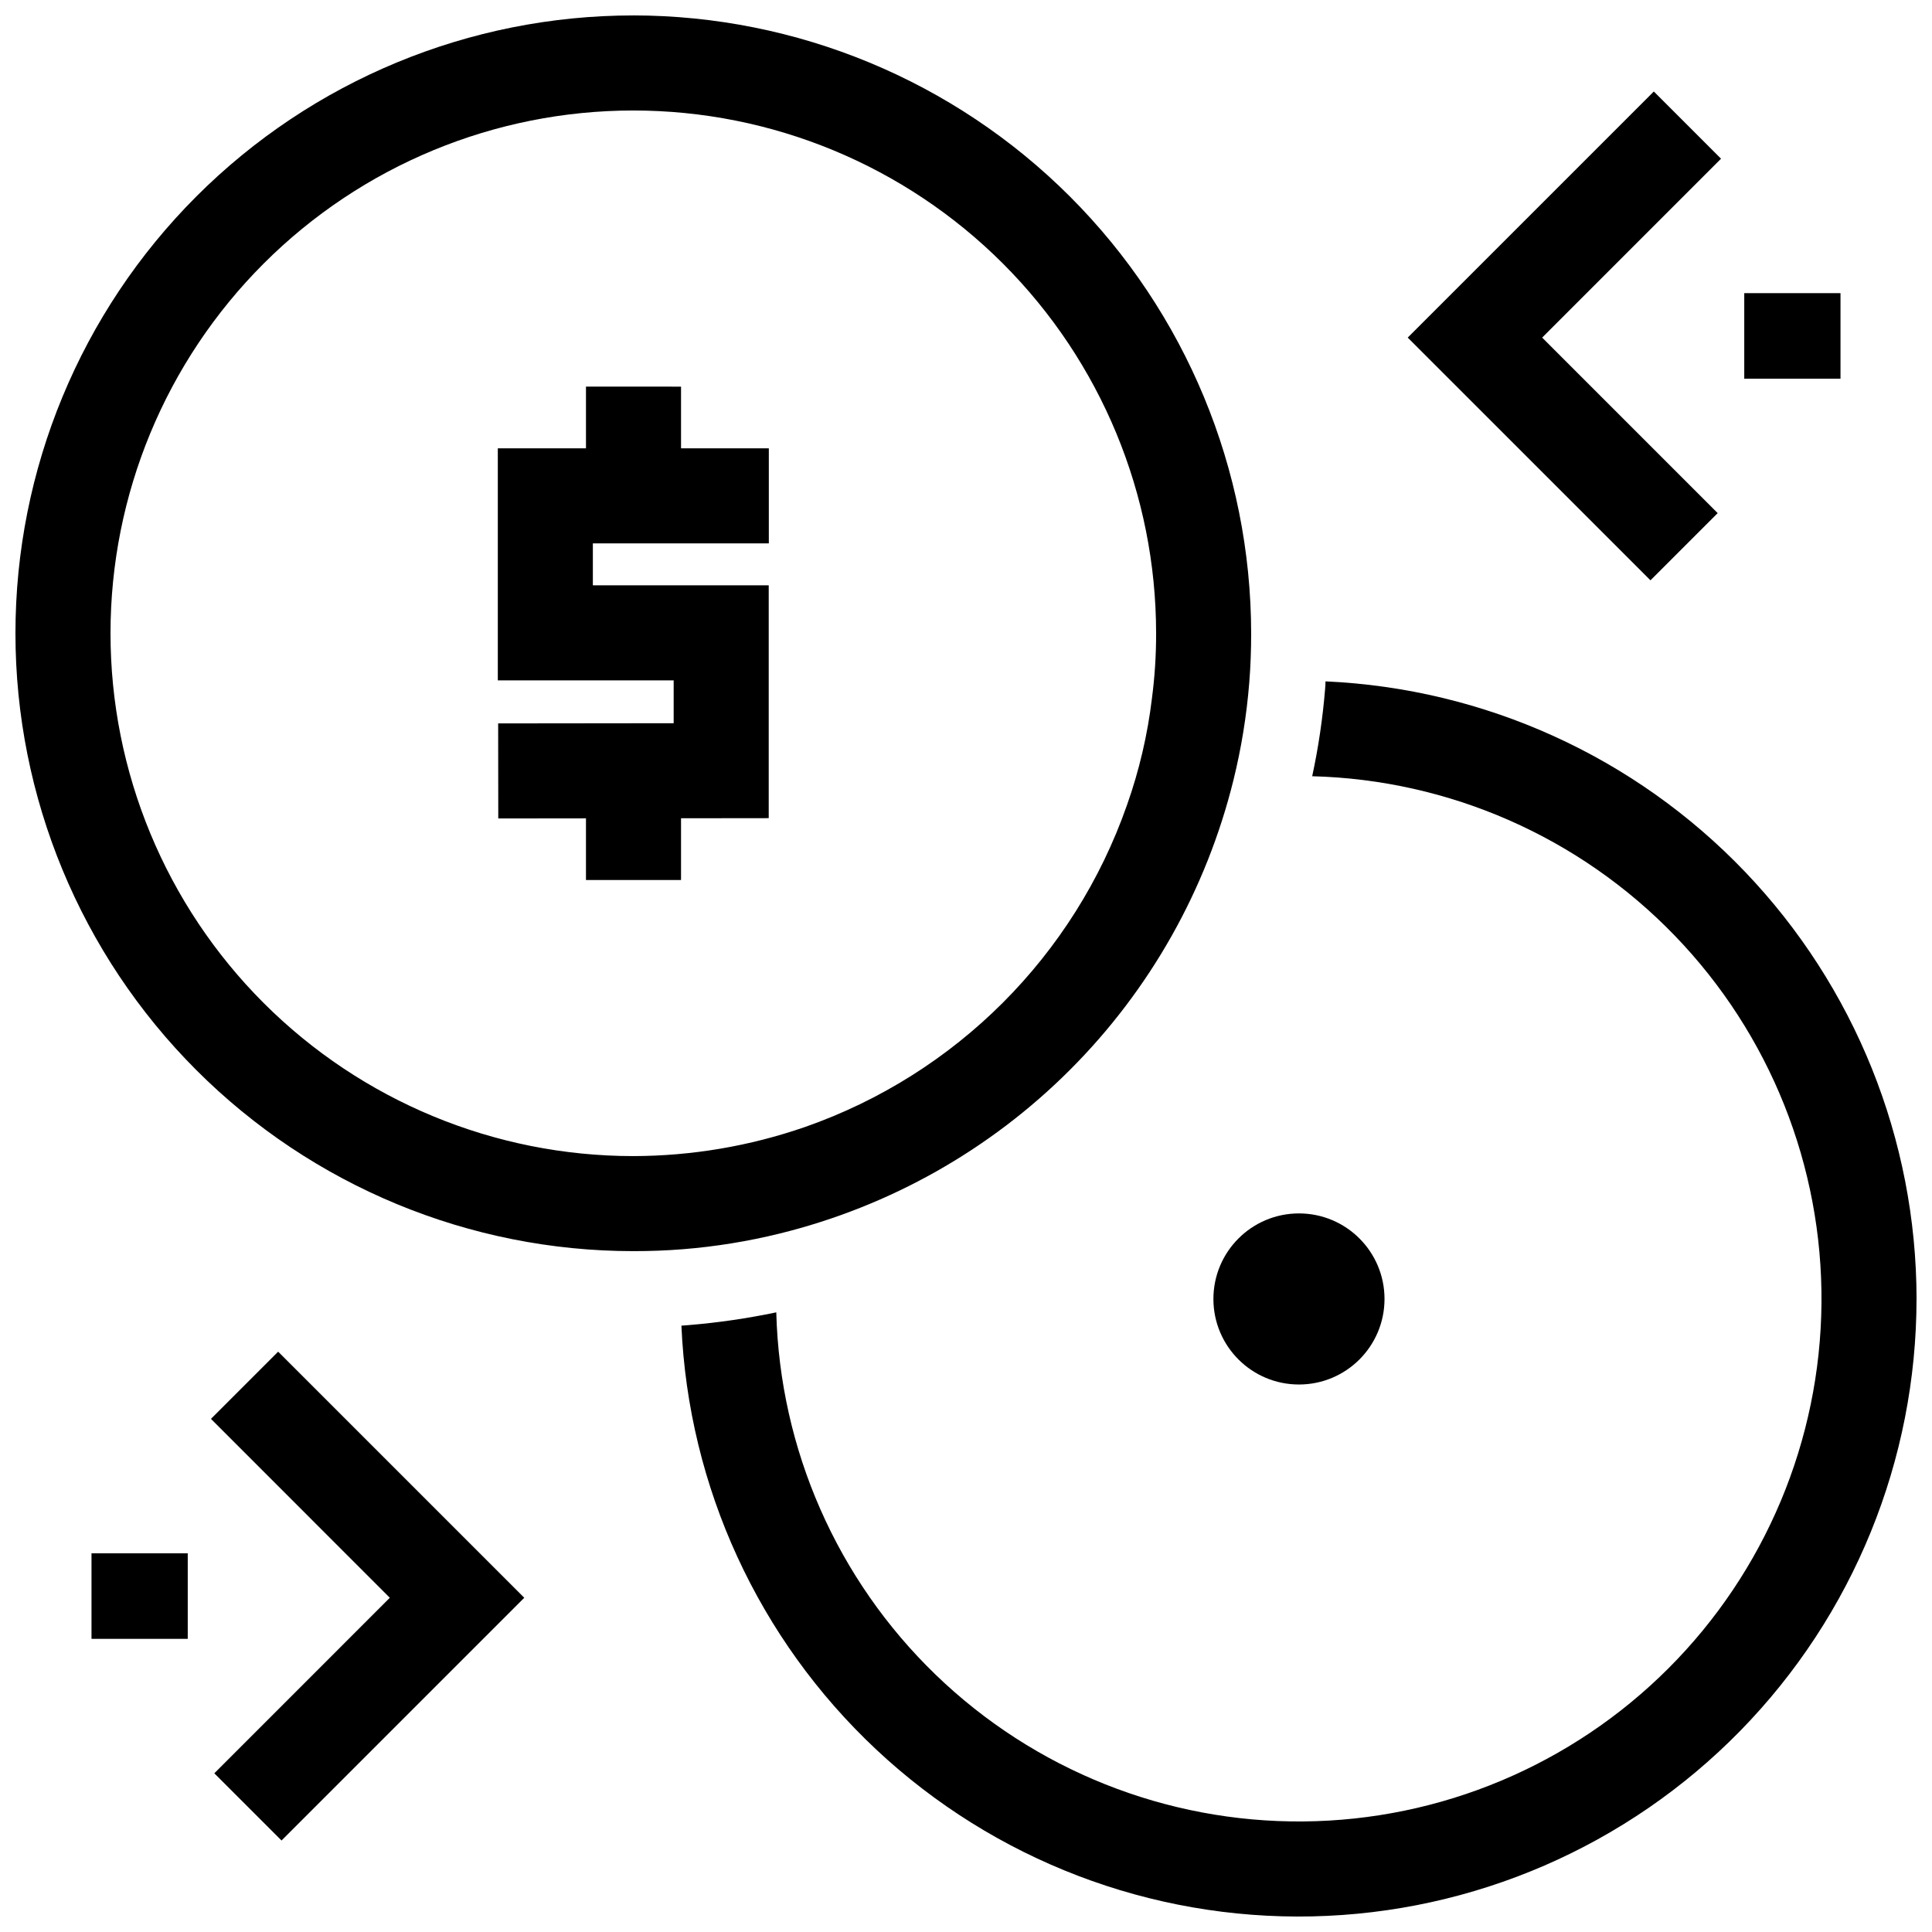
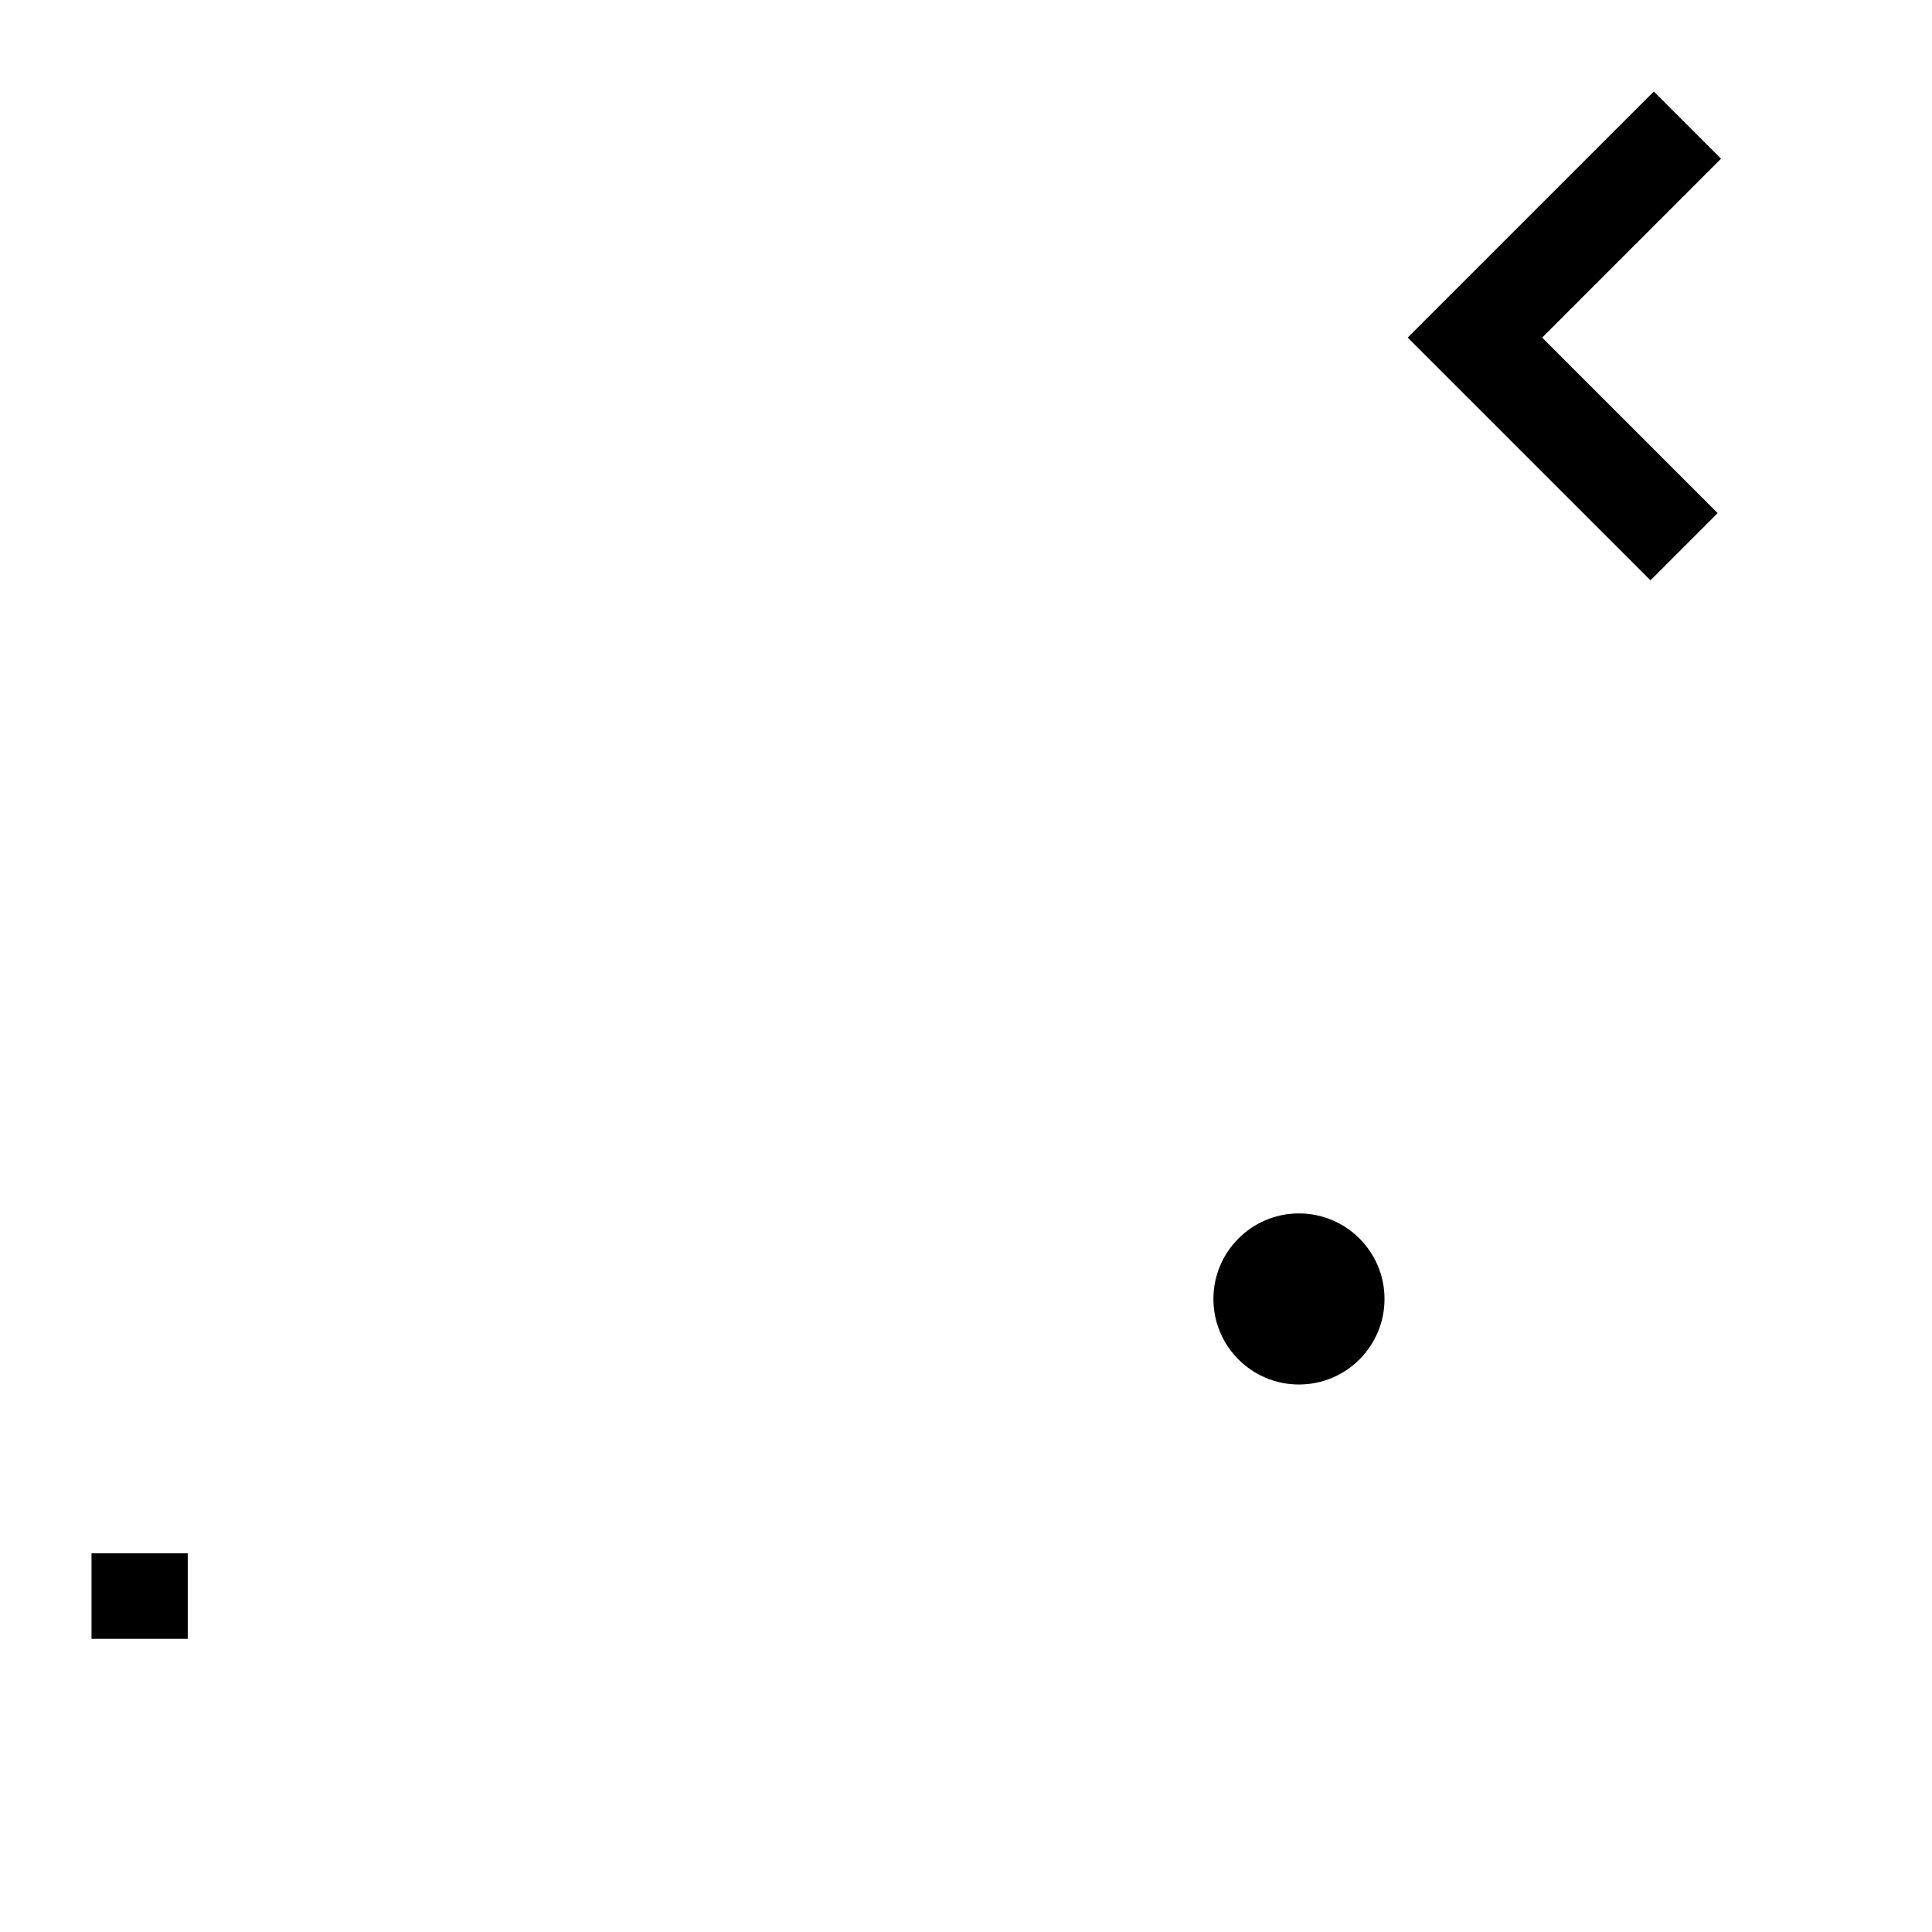
<svg xmlns="http://www.w3.org/2000/svg" width="800px" height="800px" version="1.1" viewBox="144 144 512 512">
  <defs>
    <clipPath id="b">
      <path d="m148.09 148.09h327.91v327.91h-327.91z" />
    </clipPath>
    <clipPath id="a">
      <path d="m324 324h327.9v327.9h-327.9z" />
    </clipPath>
  </defs>
  <g clip-path="url(#b)">
-     <path d="m311.83 148.09c-43.426 0-85.074 17.25-115.78 47.957s-47.957 72.355-47.957 115.78 17.25 85.074 47.957 115.78 72.355 47.957 115.78 47.957c4.383 0 8.766-0.152 13.098-0.504 8.699-0.691 17.324-2.09 25.797-4.184 29.078-7.176 55.641-22.16 76.816-43.34 21.18-21.176 36.164-47.738 43.34-76.816 2.09-8.473 3.488-17.098 4.184-25.797 0.352-4.332 0.504-8.715 0.504-13.098-0.051-43.41-17.316-85.027-48.012-115.73-30.699-30.695-72.316-47.961-115.73-48.012zm137.44 181.02c-1.152 9.617-3.367 19.078-6.598 28.211-13.965 39.965-45.383 71.383-85.348 85.348-14.633 5.07-30.004 7.676-45.492 7.707-36.746 0-71.984-14.598-97.969-40.578-25.98-25.984-40.578-61.223-40.578-97.969 0-36.746 14.598-71.984 40.578-97.969 25.984-25.98 61.223-40.578 97.969-40.578 36.746 0 71.984 14.598 97.969 40.578 25.98 25.984 40.578 61.223 40.578 97.969 0.016 5.777-0.355 11.551-1.109 17.281z" />
-   </g>
+     </g>
  <g clip-path="url(#a)">
-     <path d="m651.9 488.16c0 42.809-16.762 83.914-46.699 114.51-29.938 30.598-70.664 48.258-113.46 49.191-42.801 0.938-84.262-14.926-115.5-44.188-31.246-29.262-49.789-69.594-51.66-112.36l1.965-0.152c7.789-0.645 15.527-1.773 23.176-3.375 0.945 36.312 16.113 70.801 42.242 96.035 26.129 25.238 61.125 39.199 97.449 38.879 36.32-0.316 71.066-14.891 96.75-40.582 25.68-25.691 40.242-60.441 40.547-96.766 0.309-36.324-13.668-71.312-38.914-97.434-25.242-26.117-59.738-41.277-96.051-42.207 1.648-7.641 2.793-15.383 3.426-23.176 0.051-0.656 0.102-1.309 0.102-1.965 42.141 1.879 81.938 19.926 111.11 50.395s45.477 71.012 45.523 113.19z" />
-   </g>
-   <path d="m218.61 631.75-17.816-17.809 46.512-46.516-47.402-47.41 17.809-17.809 65.223 65.219z" />
+     </g>
  <path d="m168.25 555.64h25.504v22.672h-25.504z" />
  <path d="m581.39 297.79 17.812-17.809-46.512-46.516 47.402-47.41-17.809-17.809-65.223 65.219z" />
-   <path d="m631.75 244.36h-25.504v-22.672h25.504z" />
-   <path d="m299.29 246.46v16.348h-23.363v61.5h46.602v11.352l-46.512 0.051 0.031 25.191 23.242-0.027v16.336h25.191v-16.363l23.238-0.027v-61.699h-46.605v-11.121h46.633v-25.191h-23.266v-16.348z" />
  <path d="m510.91 488.24c0 12.52-10.152 22.668-22.672 22.668-12.523 0-22.672-10.148-22.672-22.668 0-12.523 10.148-22.672 22.672-22.672 12.52 0 22.672 10.148 22.672 22.672" />
</svg>